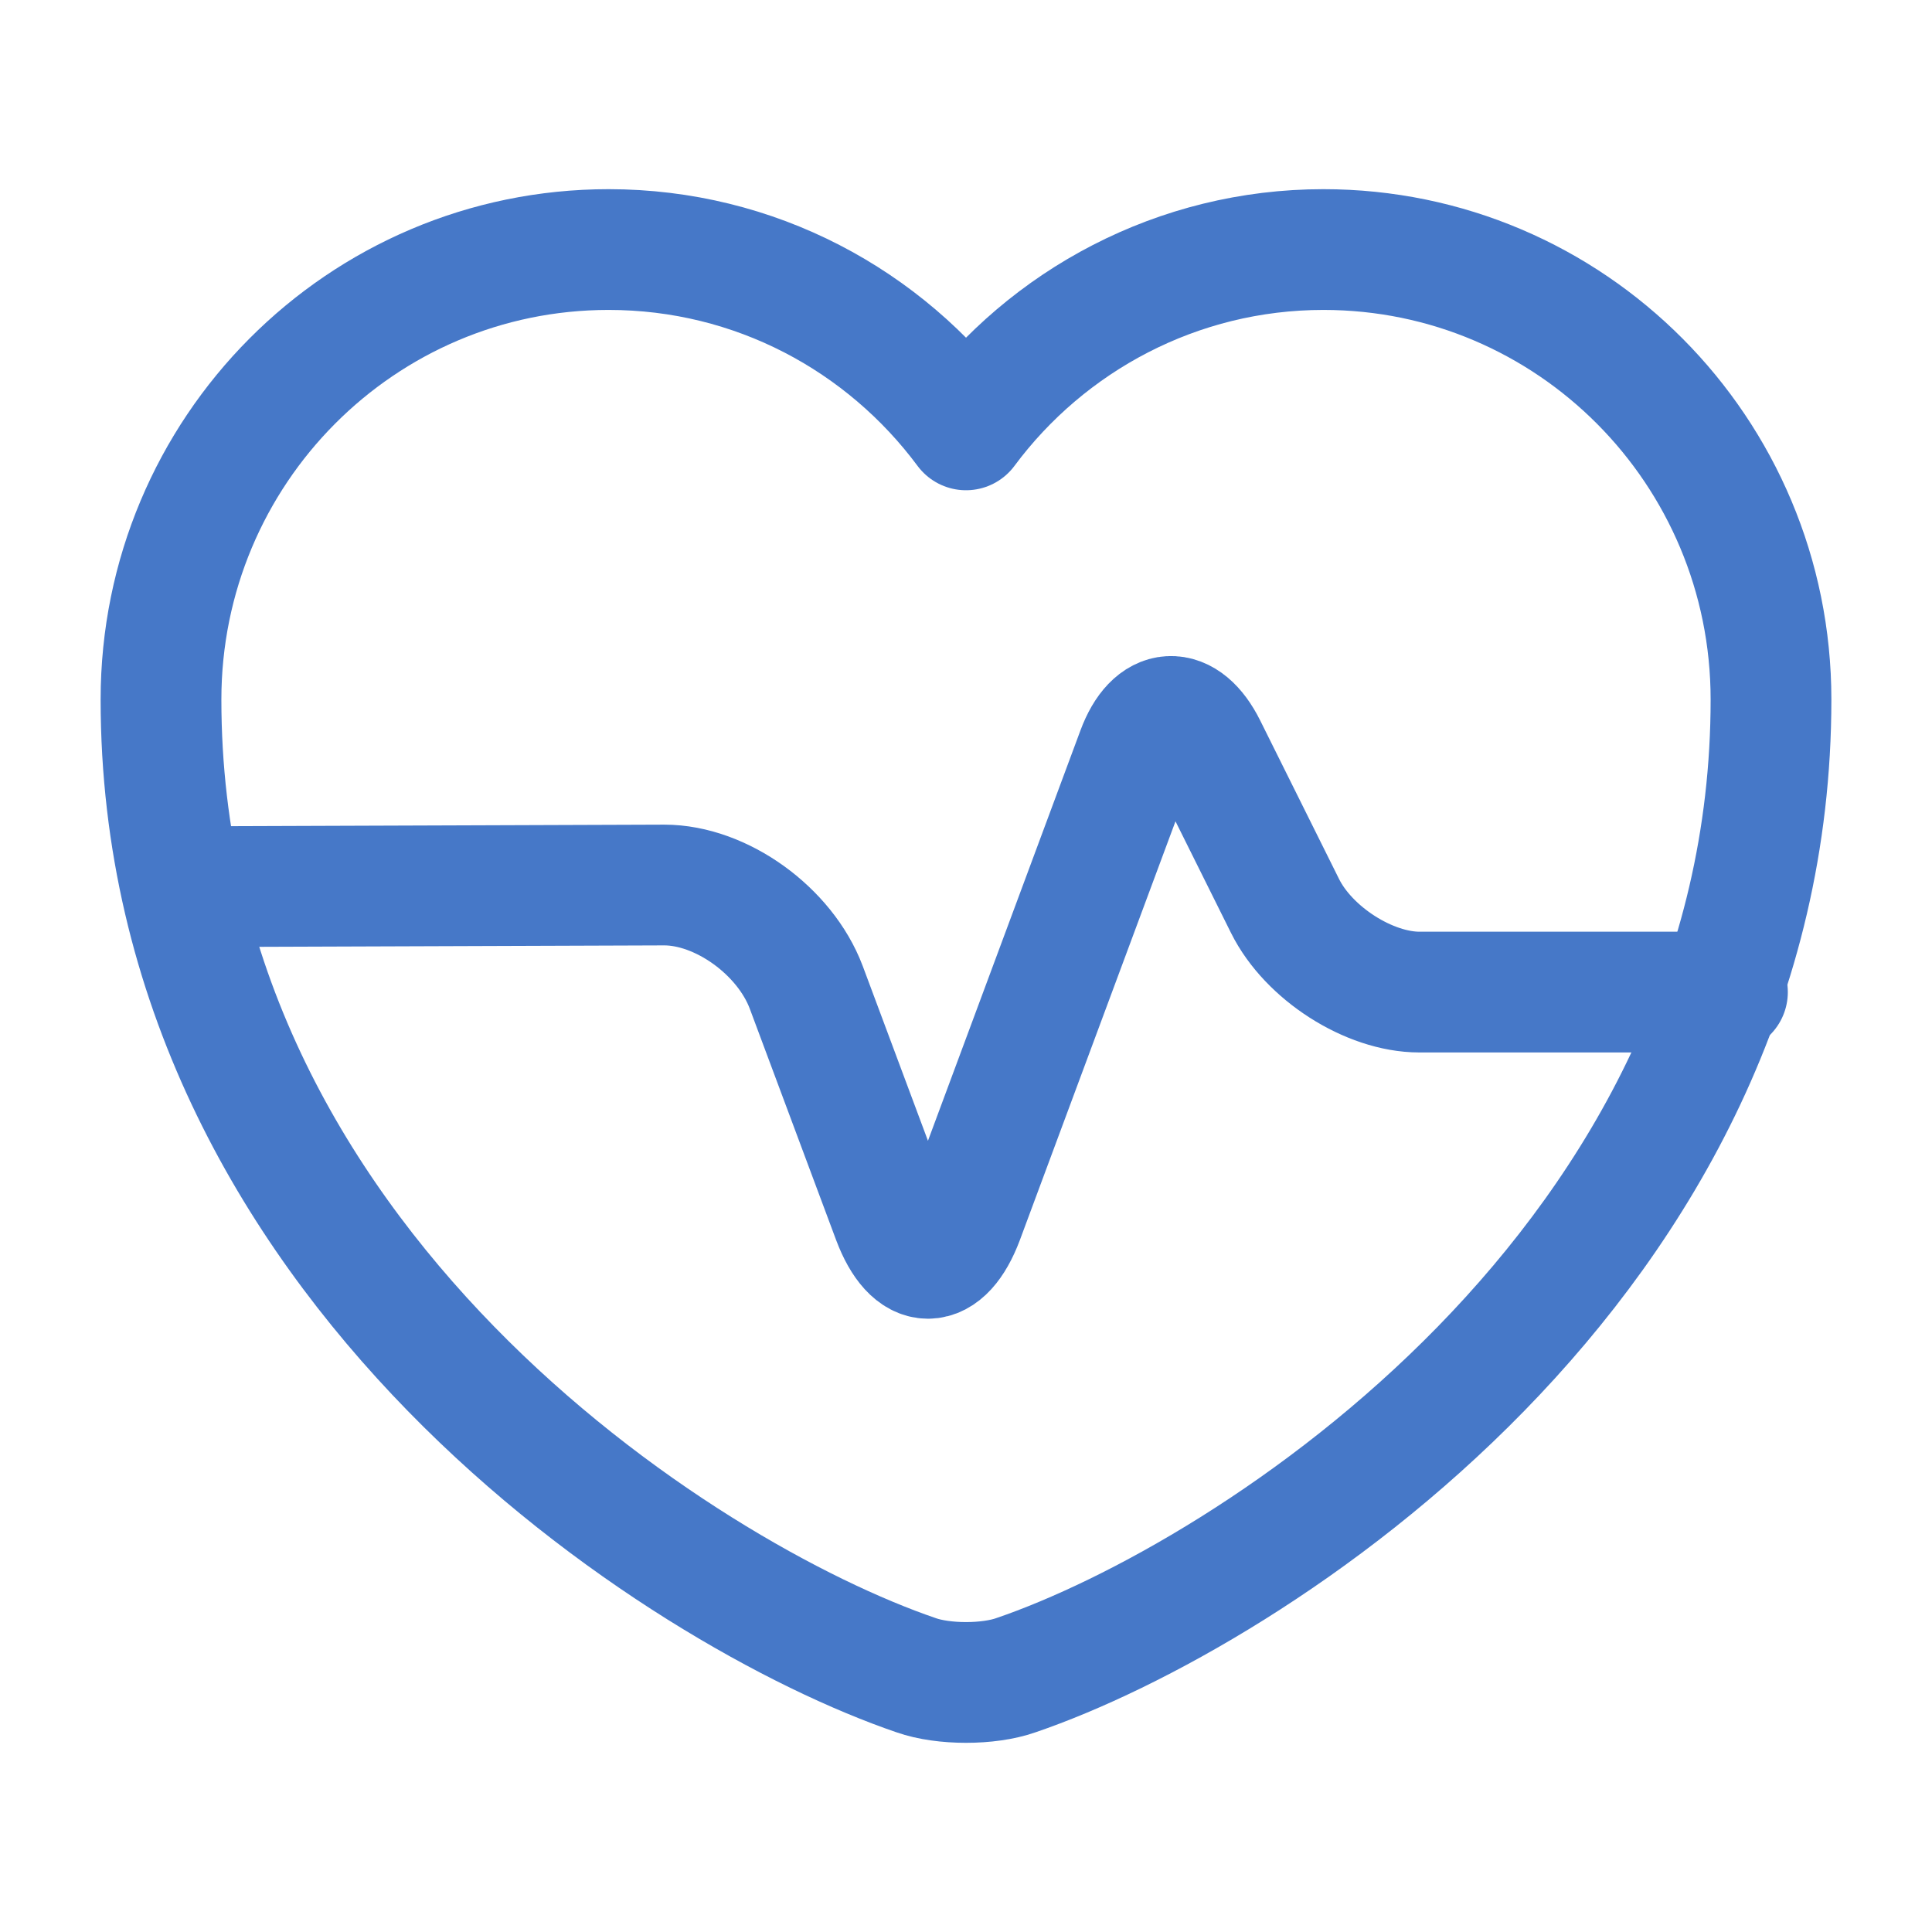
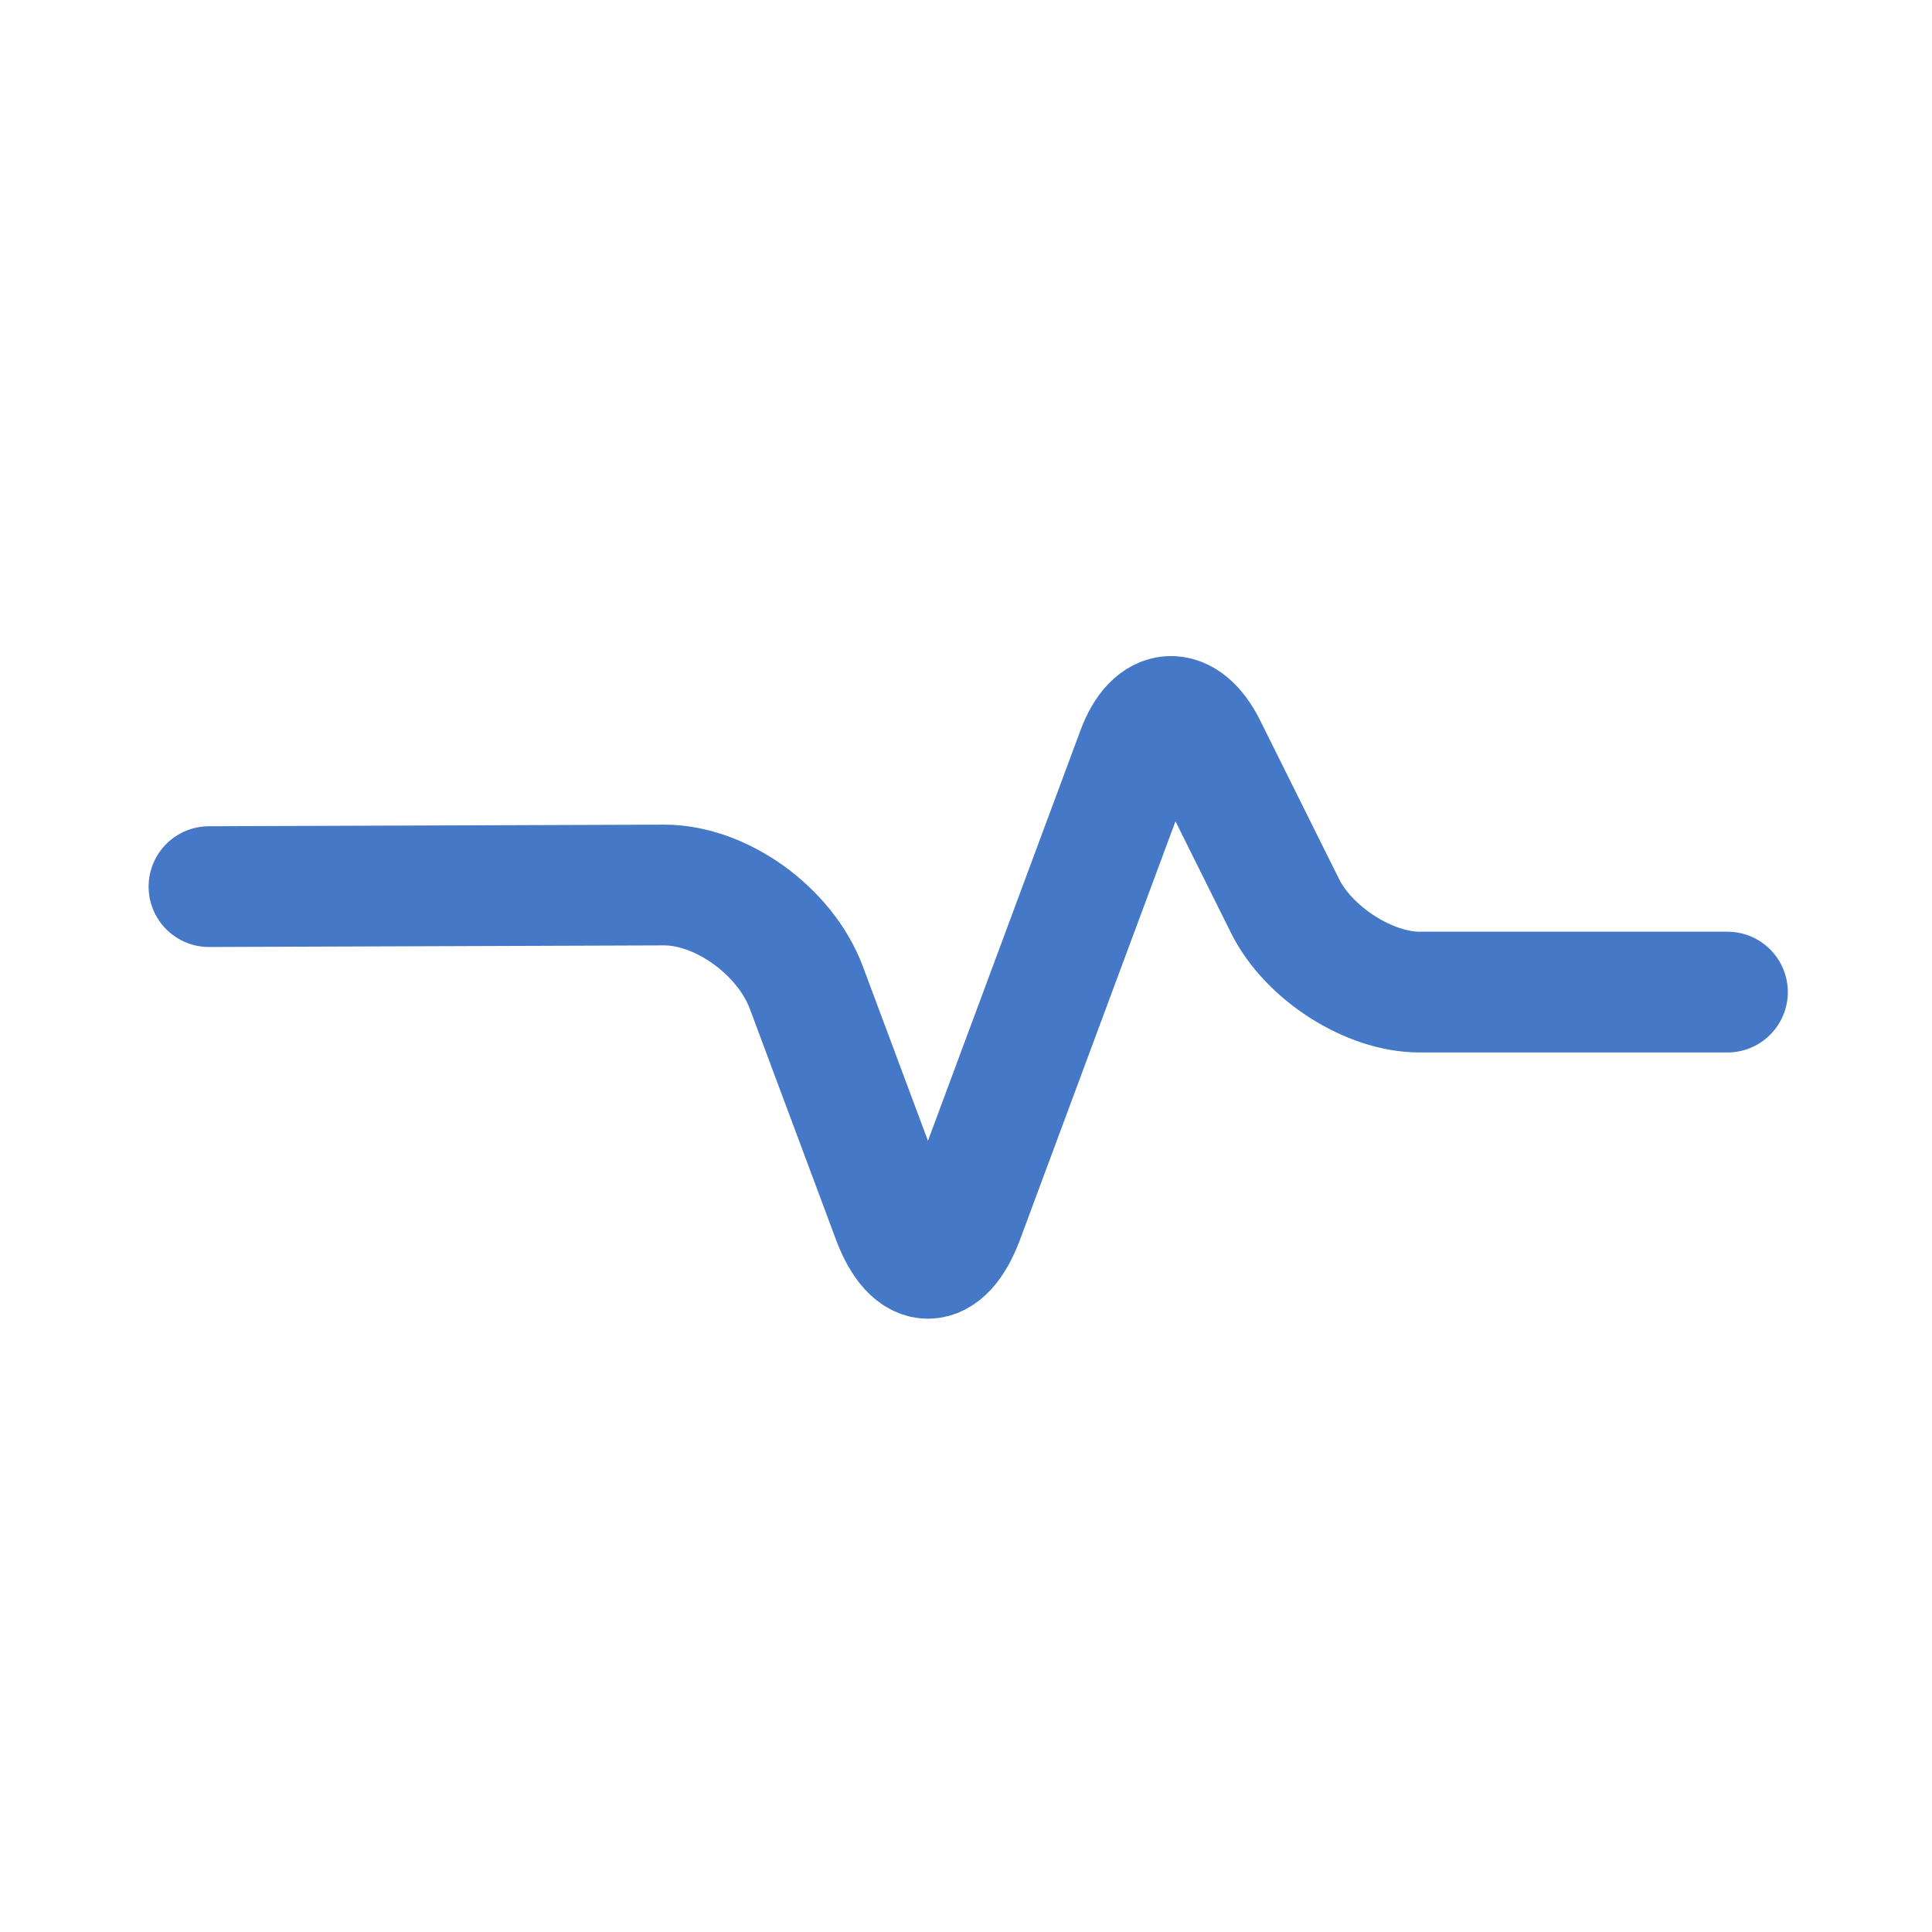
<svg xmlns="http://www.w3.org/2000/svg" width="24" height="24" viewBox="0 0 24 24" fill="none">
-   <path d="M12.62 20.81C12.28 20.93 11.72 20.93 11.38 20.81C8.48 19.82 2 15.69 2 8.69C2 5.6 4.49 3.1 7.56 3.1C9.38 3.1 10.99 3.98 12 5.34C13.01 3.98 14.63 3.1 16.44 3.1C19.51 3.1 22 5.6 22 8.69C22 15.69 15.52 19.82 12.62 20.81Z" stroke="#4678C8" stroke-width="1.5" stroke-linecap="round" stroke-linejoin="round" />
  <path d="M2.596 11.014L8.252 10.994C8.959 10.994 9.751 11.564 10.015 12.264L11.09 15.144C11.335 15.794 11.721 15.794 11.966 15.144L14.125 9.334C14.332 8.774 14.719 8.754 14.983 9.284L15.963 11.254C16.256 11.844 17.01 12.324 17.632 12.324H21.459" stroke="#4678C8" stroke-width="1.5" stroke-linecap="round" stroke-linejoin="round" />
</svg>